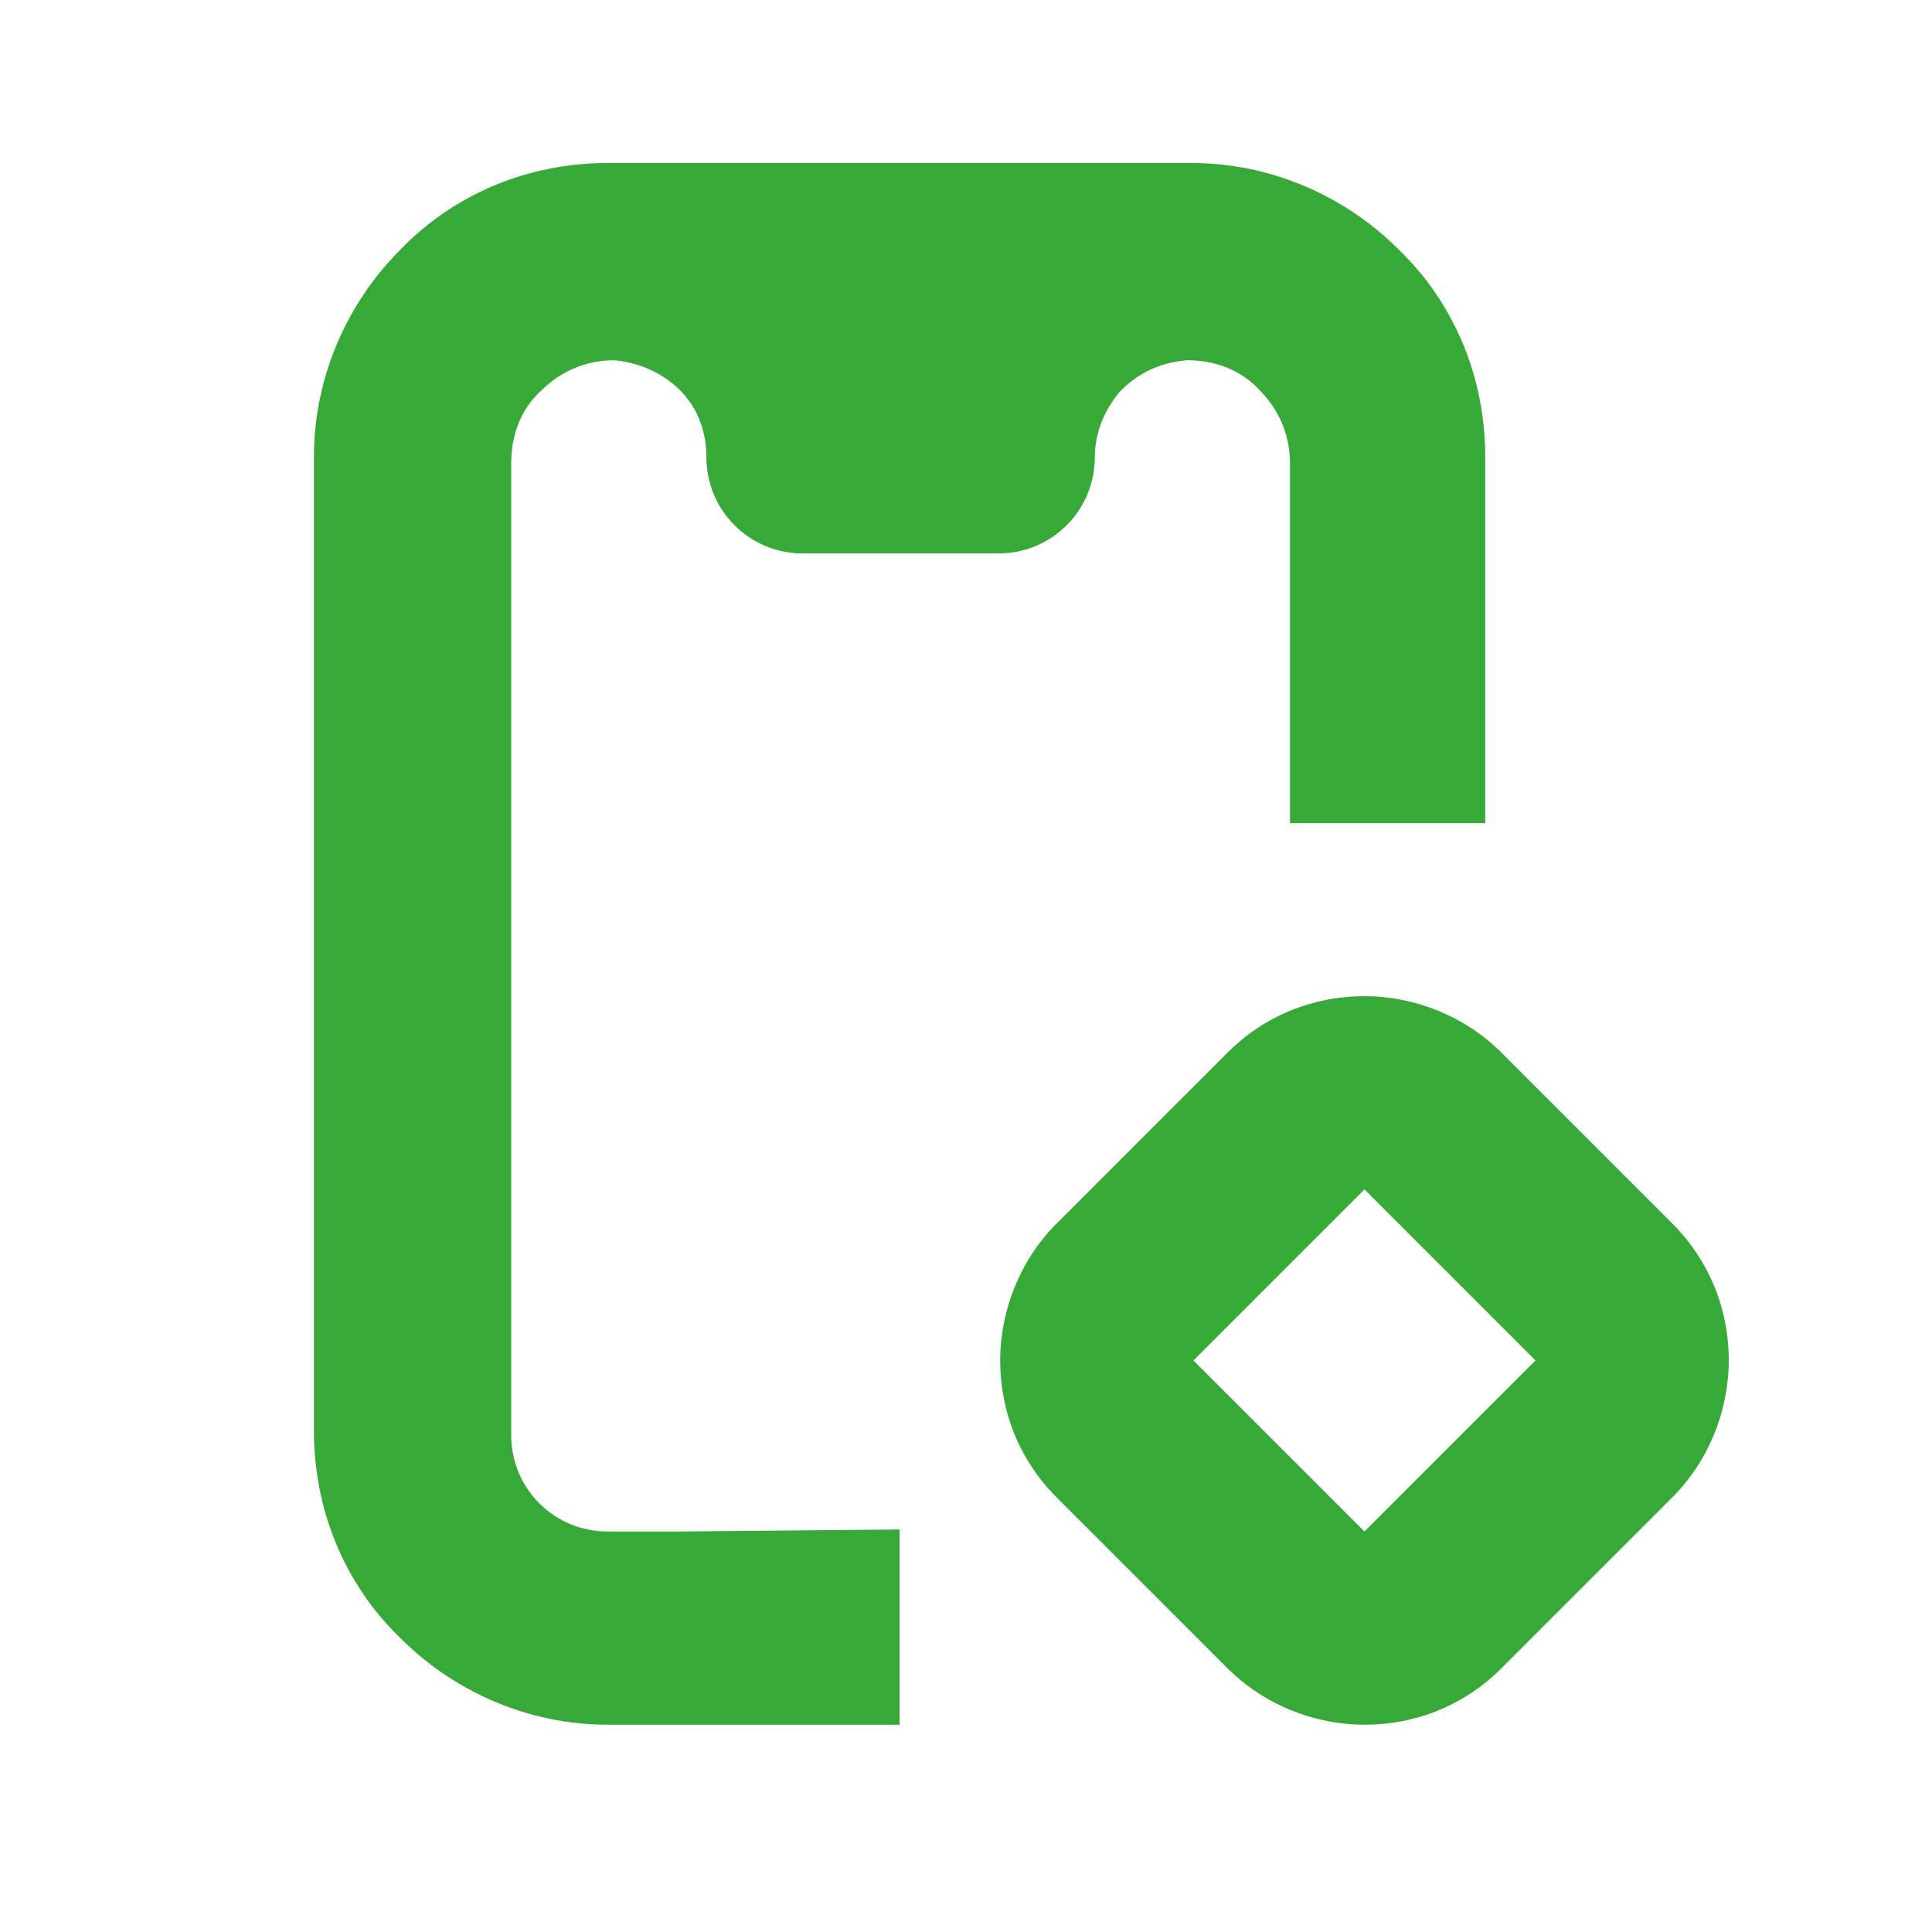
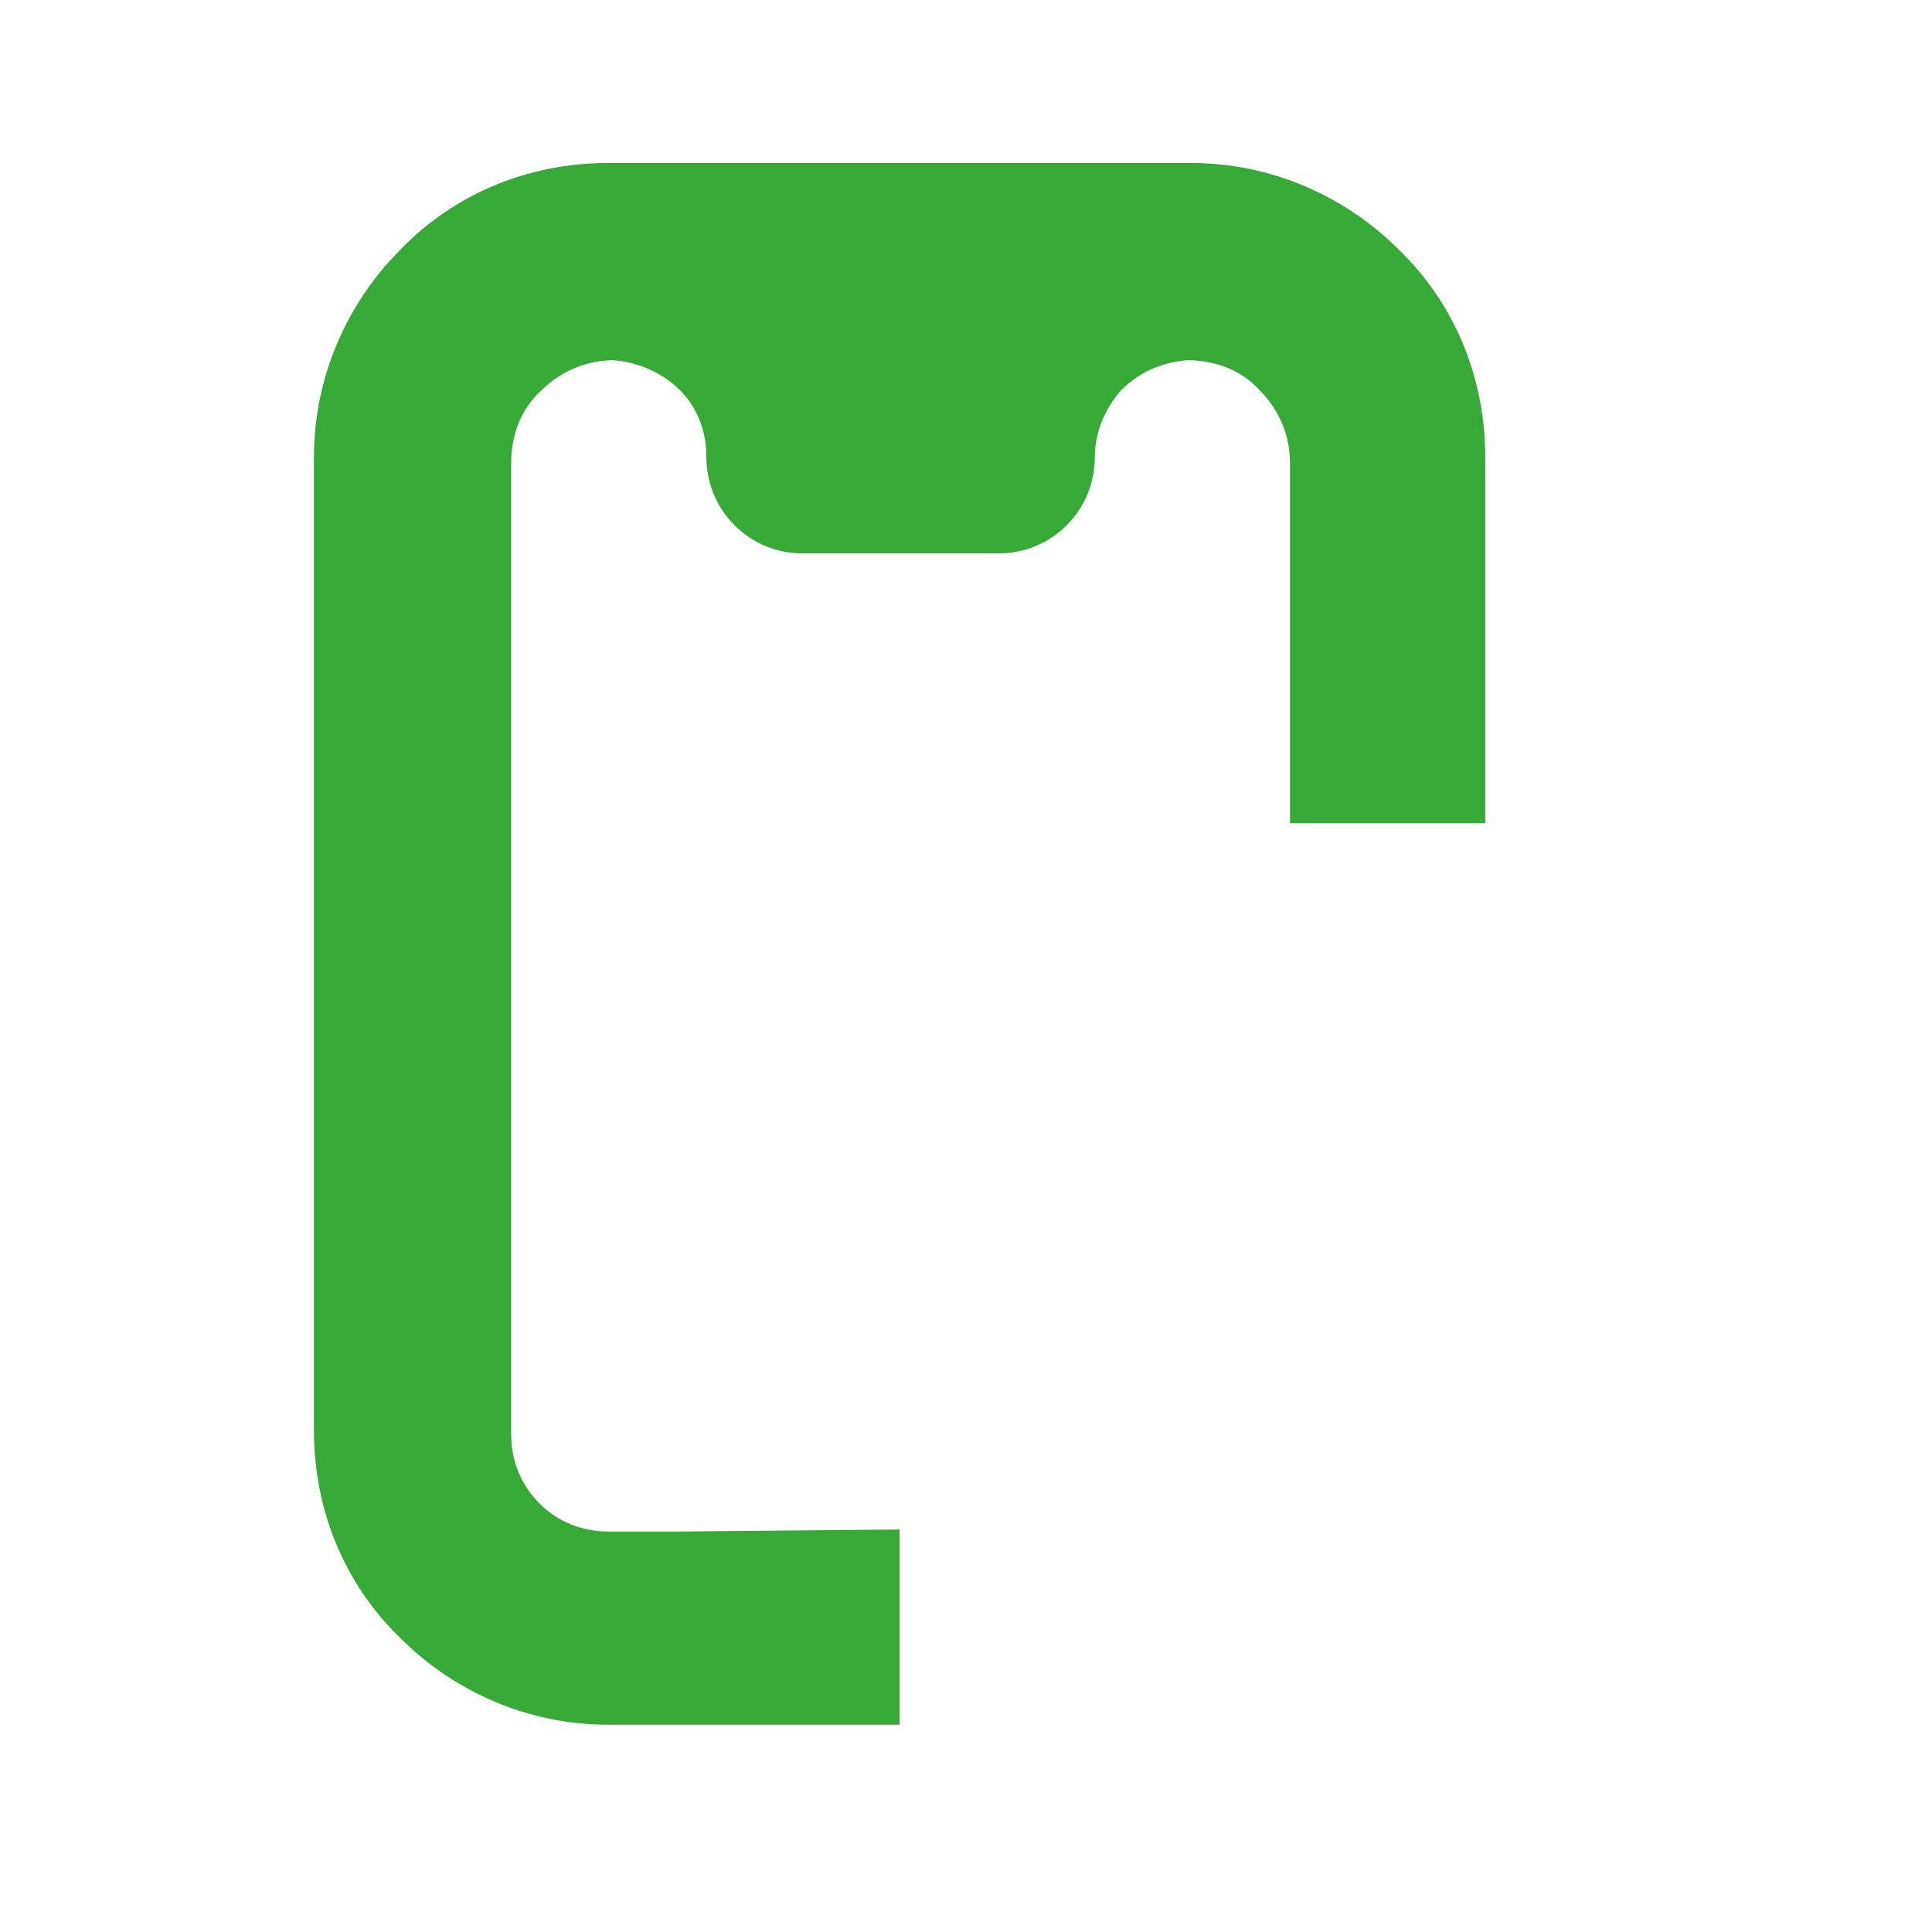
<svg xmlns="http://www.w3.org/2000/svg" version="1.1" id="Capa_1" x="0px" y="0px" viewBox="0 0 96 96" style="enable-background:new 0 0 96 96;" xml:space="preserve">
  <style type="text/css">
	.st0{fill:#36A936;}
</style>
  <g>
-     <path class="st0" d="M74.6,52.3c-1.8-1.8-4.3-2.8-6.8-2.8c-2.6,0-5,1-6.8,2.8l-8.5,8.5h0c-1.8,1.8-2.8,4.3-2.8,6.8   c0,2.6,1,5,2.8,6.8l8.5,8.5h0c1.8,1.8,4.3,2.8,6.8,2.8c2.6,0,5-1,6.8-2.8l8.5-8.5c1.8-1.8,2.8-4.3,2.8-6.8c0-2.6-1-5-2.8-6.8   L74.6,52.3z M67.8,76.1l-8.5-8.5l8.5-8.5l8.5,8.5L67.8,76.1z" />
    <path class="st0" d="M33.8,76.1h-3.6c-1.3,0-2.5-0.5-3.4-1.4c-0.9-0.9-1.4-2.1-1.4-3.4V23c0-1.4,0.5-2.7,1.5-3.6   c1-1,2.3-1.5,3.6-1.5c1.2,0.1,2.4,0.6,3.3,1.5c0.9,0.9,1.3,2.1,1.3,3.3c0,1.3,0.5,2.5,1.4,3.4c0.9,0.9,2.1,1.4,3.4,1.4h9.7h0   c1.3,0,2.5-0.5,3.4-1.4c0.9-0.9,1.4-2.1,1.4-3.4c0-1.2,0.5-2.4,1.3-3.3c0.9-0.9,2-1.4,3.3-1.5c1.4,0,2.7,0.5,3.6,1.5   c1,1,1.5,2.3,1.5,3.6v17.9h9.7l0-18.2c0-3.9-1.5-7.6-4.3-10.3c-2.7-2.7-6.4-4.3-10.3-4.3H30.2c-3.9,0-7.6,1.5-10.3,4.3   c-2.7,2.7-4.3,6.4-4.3,10.3v48.4c0,3.9,1.5,7.6,4.3,10.3c2.7,2.7,6.4,4.3,10.3,4.3h14.5v-9.7L33.8,76.1z" />
  </g>
</svg>